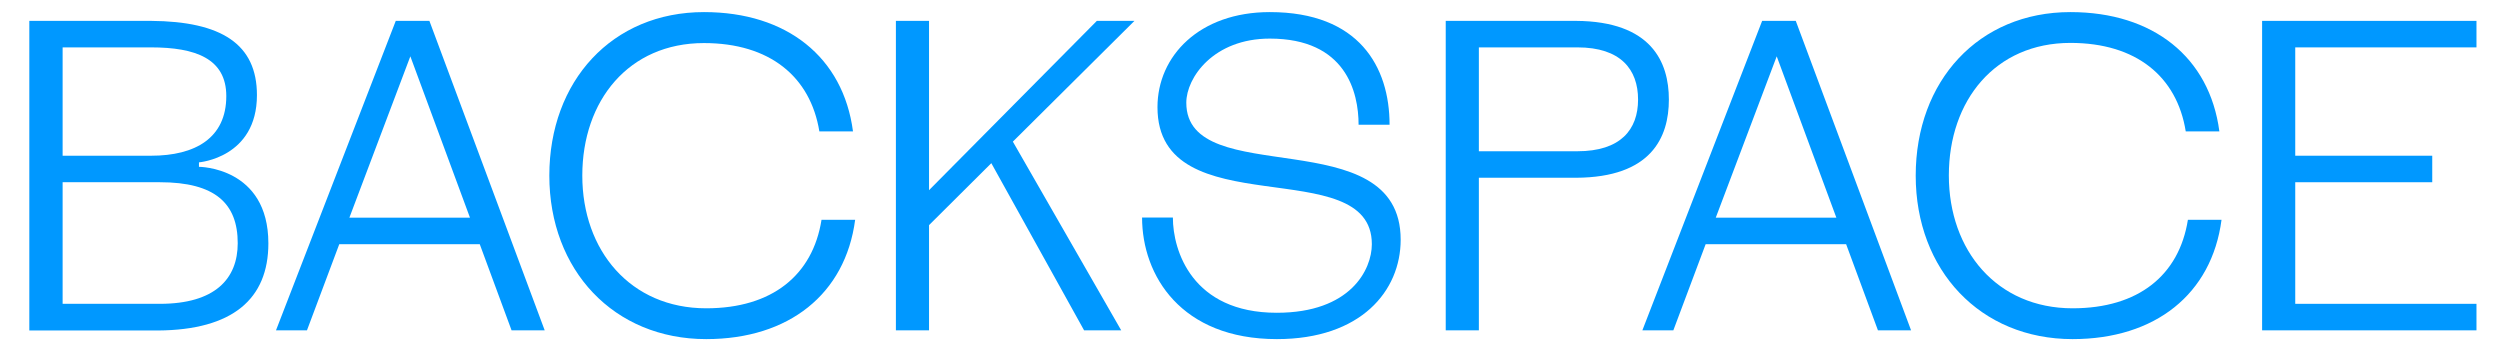
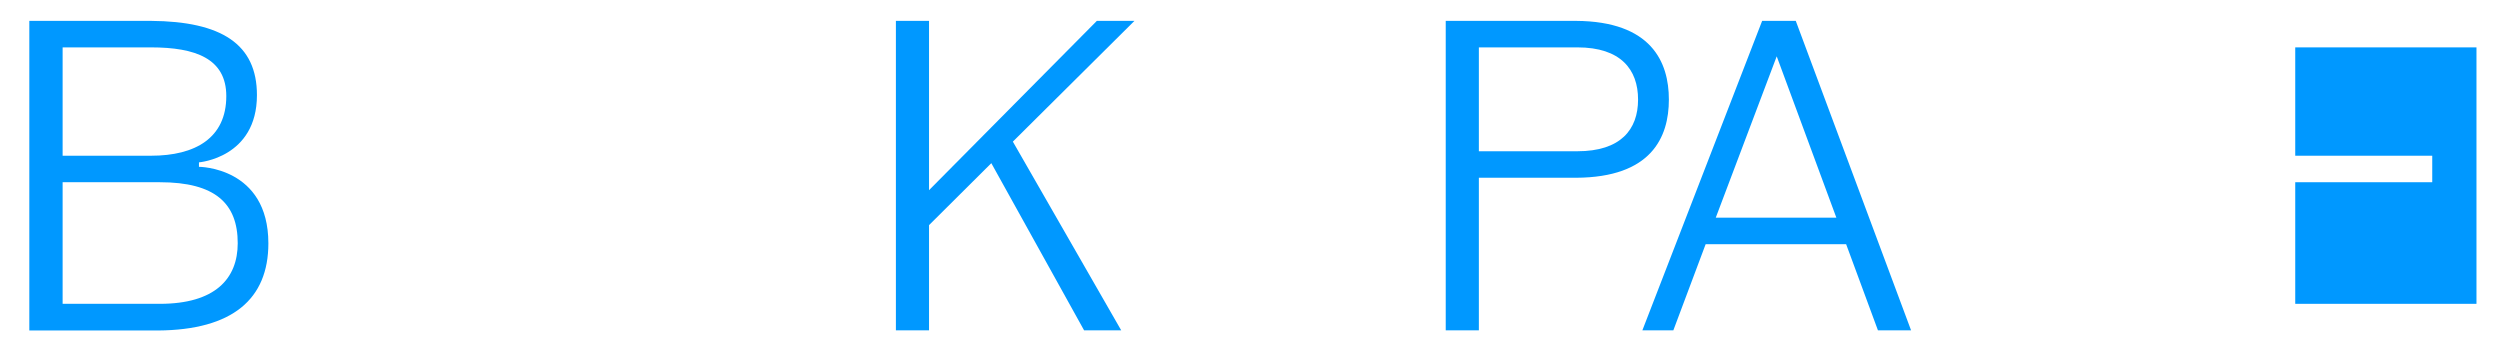
<svg xmlns="http://www.w3.org/2000/svg" version="1.1" id="Layer_1" x="0px" y="0px" viewBox="0 0 1509.1 212" style="enable-background:new 0 0 1509.1 212;" xml:space="preserve">
  <style type="text/css">
	.st0{fill:#0098FF;}
</style>
  <title>_A-row</title>
  <g>
    <path class="st0" d="M17.7,12.6h73.4c42.7,0.3,64,14.1,64,44.8c0,37.9-35,40.6-35,40.6v2.7c0,0,41.9,0,41.9,46.2   c0,33.6-21.6,52.3-66.7,52.6H17.7V12.6z M37.8,94h53.4c26.7,0,45.4-10.7,45.4-36c0-22.7-18.7-29.4-45.4-29.4H37.8V94z M37.8,183.4   h58.7c33.4,0,47-15.2,47-36.6c0-24-13.6-36.8-47-36.8H37.8V183.4z" />
-     <path class="st0" d="M238.9,12.6h20.3l69.6,186.8h-20l-19.2-52h-84.8l-19.5,52h-18.7L238.9,12.6z M210.9,131.4h72.8l-36-97.4   L210.9,131.4z" />
-     <path class="st0" d="M426.3,186.1c39.8,0,64.3-20,69.6-53.4h20.3c-5.9,44.8-40,72-89.9,72c-55.8,0-94.7-41.6-94.7-98.7   s37.9-98.7,93.4-98.7c49.9,0,84,27.2,89.9,72h-20.3C489.2,46.3,464.7,26,424.9,26c-45.4,0-73.4,34.7-73.4,80   S380.6,186.1,426.3,186.1z" />
    <path class="st0" d="M611.4,85.5l65.4,113.9h-22.4l-56-100.9l-37.6,37.4v63.5h-20V12.6h20v102.2L662.1,12.6h22.7L611.4,85.5z" />
-     <path class="st0" d="M708,131.4c0,19.7,11.5,57.4,62.7,57.4c44.6,0,57.4-26.1,57.4-41.4c0-56.3-129.4-9.9-129.4-82.7   c0-30.9,25.3-57.4,67.8-57.4c53.9,0,72.3,33.1,72.3,68h-18.7c0-19.7-7.7-52-53.6-52c-33.9,0-50.4,23.5-50.4,38.7   c0,53.6,129.4,9.9,129.4,82.7c0,30.9-24,60-74.7,60c-57.9,0-81.4-38.4-81.4-73.4H708z" />
    <path class="st0" d="M872.7,12.6h78.7c45.4,0.3,56,24.8,56,47.5c0,22.9-10.7,47-56,47.2h-58.7v92.1h-20V12.6z M892.7,91.3h59.5   c26.1,0,36.6-13.1,36.6-31.2c0-18.1-10.4-31.5-36.6-31.5h-59.5V91.3z" />
    <path class="st0" d="M1063.7,12.6h20.3l69.6,186.8h-20l-19.2-52h-84.8l-19.5,52h-18.7L1063.7,12.6z M1035.7,131.4h72.8l-36-97.4   L1035.7,131.4z" />
-     <path class="st0" d="M1251.1,186.1c39.8,0,64.3-20,69.6-53.4h20.3c-5.9,44.8-40,72-89.9,72c-55.8,0-94.7-41.6-94.7-98.7   s37.9-98.7,93.4-98.7c49.9,0,84,27.2,89.9,72h-20.3c-5.3-33.1-29.9-53.4-69.6-53.4c-45.4,0-73.4,34.7-73.4,80   S1205.4,186.1,1251.1,186.1z" />
-     <path class="st0" d="M1365.5,12.6h129.4v16h-109.4V94h82.7v16h-82.7v73.4h109.4v16h-129.4V12.6z" />
+     <path class="st0" d="M1365.5,12.6h129.4v16h-109.4V94h82.7v16h-82.7v73.4h109.4v16V12.6z" />
  </g>
</svg>